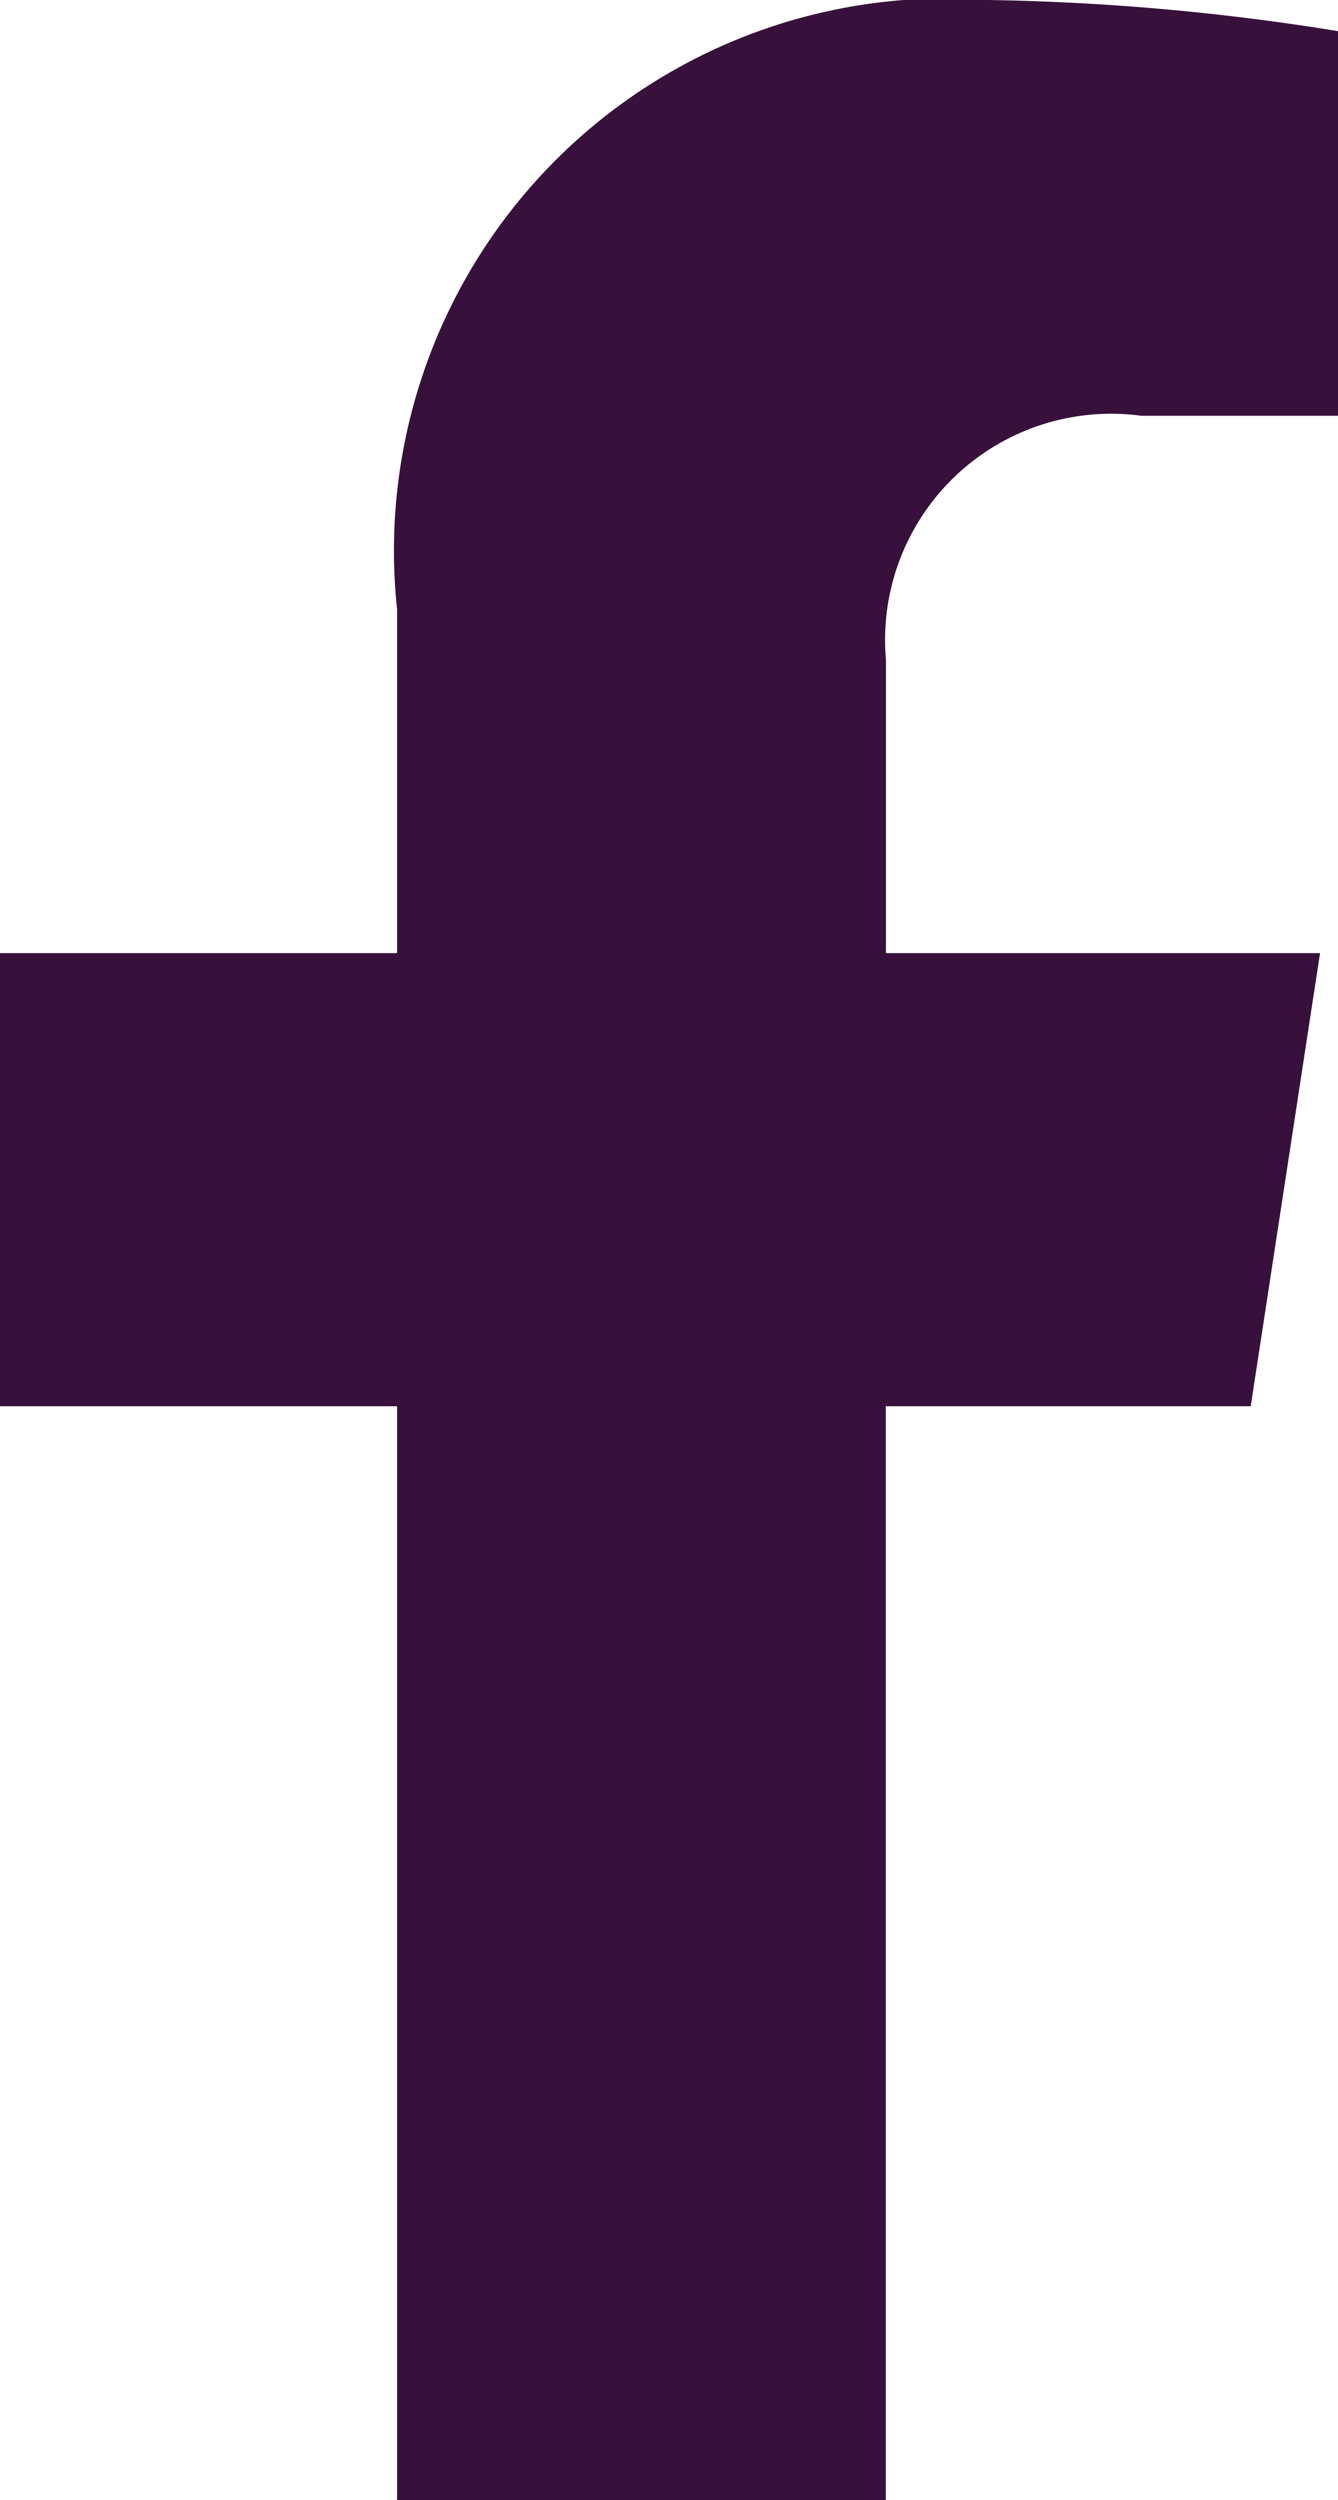
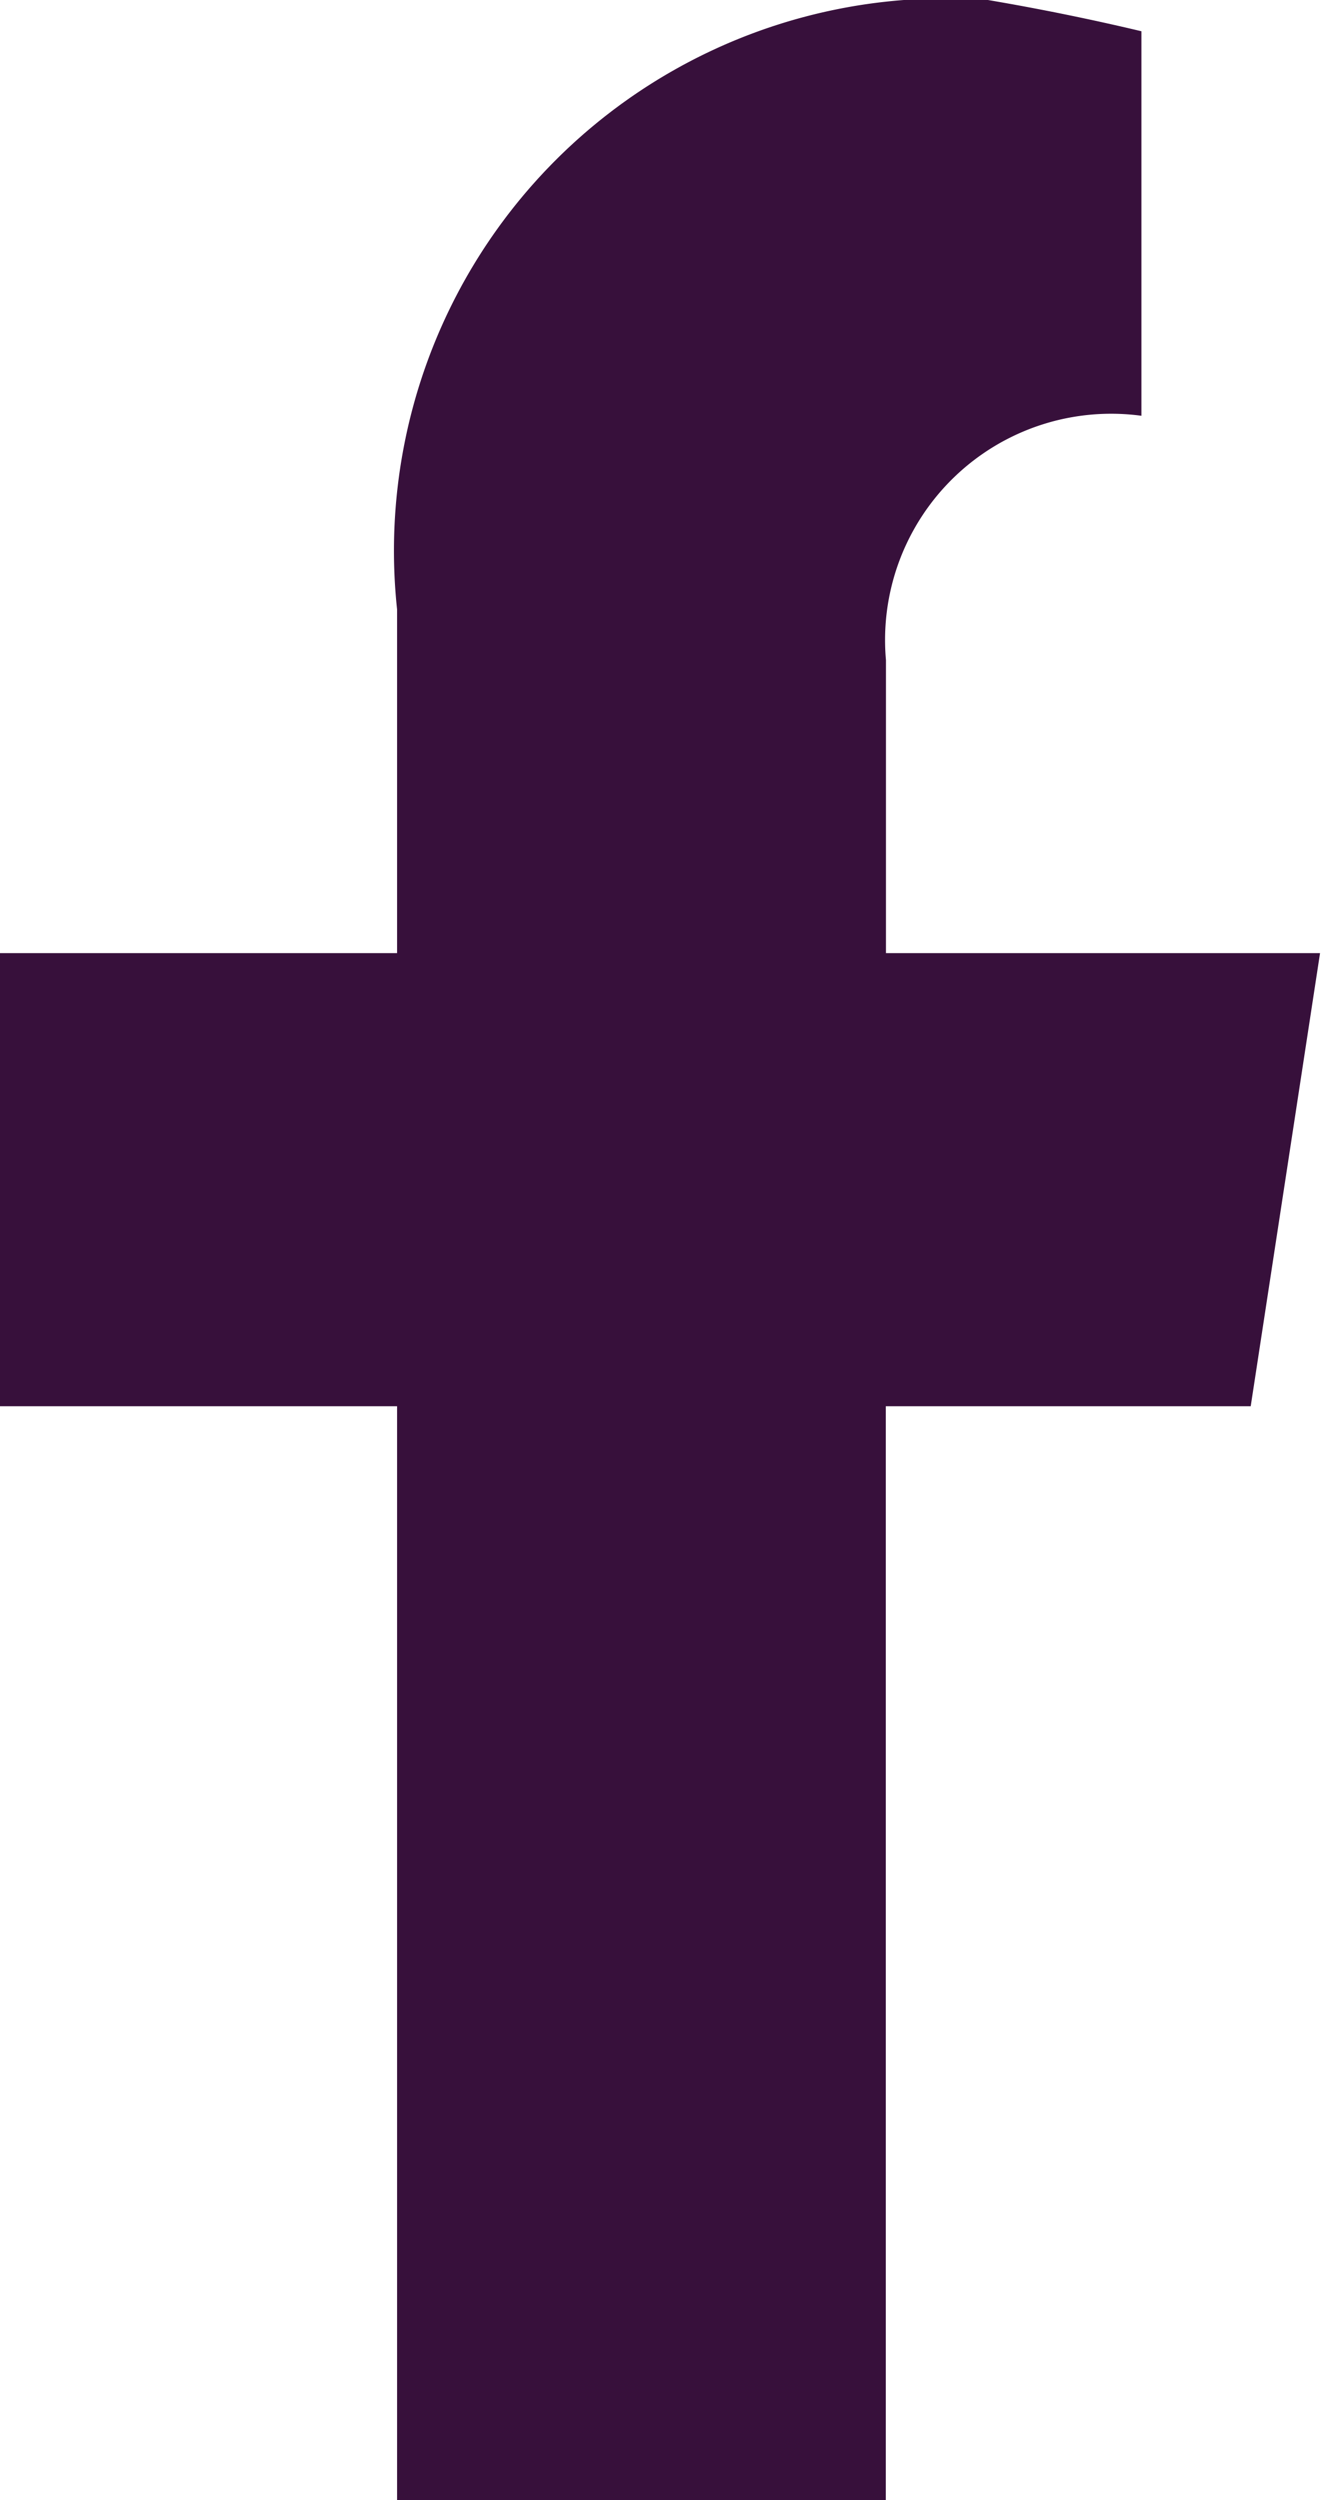
<svg xmlns="http://www.w3.org/2000/svg" width="8.569" height="16" viewBox="0 0 8.569 16">
-   <path id="brand_facebook-f" data-name="brand facebook-f" d="M30.9,9l.444-2.9H28.564V4.225A1.448,1.448,0,0,1,30.2,2.661h1.263V.2A15.4,15.4,0,0,0,29.217,0a3.535,3.535,0,0,0-3.784,3.9V6.1H22.89V9h2.543v7h3.13V9Z" transform="translate(-22.89)" fill="#37103b" />
+   <path id="brand_facebook-f" data-name="brand facebook-f" d="M30.9,9l.444-2.9H28.564V4.225A1.448,1.448,0,0,1,30.2,2.661V.2A15.4,15.4,0,0,0,29.217,0a3.535,3.535,0,0,0-3.784,3.9V6.1H22.89V9h2.543v7h3.13V9Z" transform="translate(-22.89)" fill="#37103b" />
</svg>